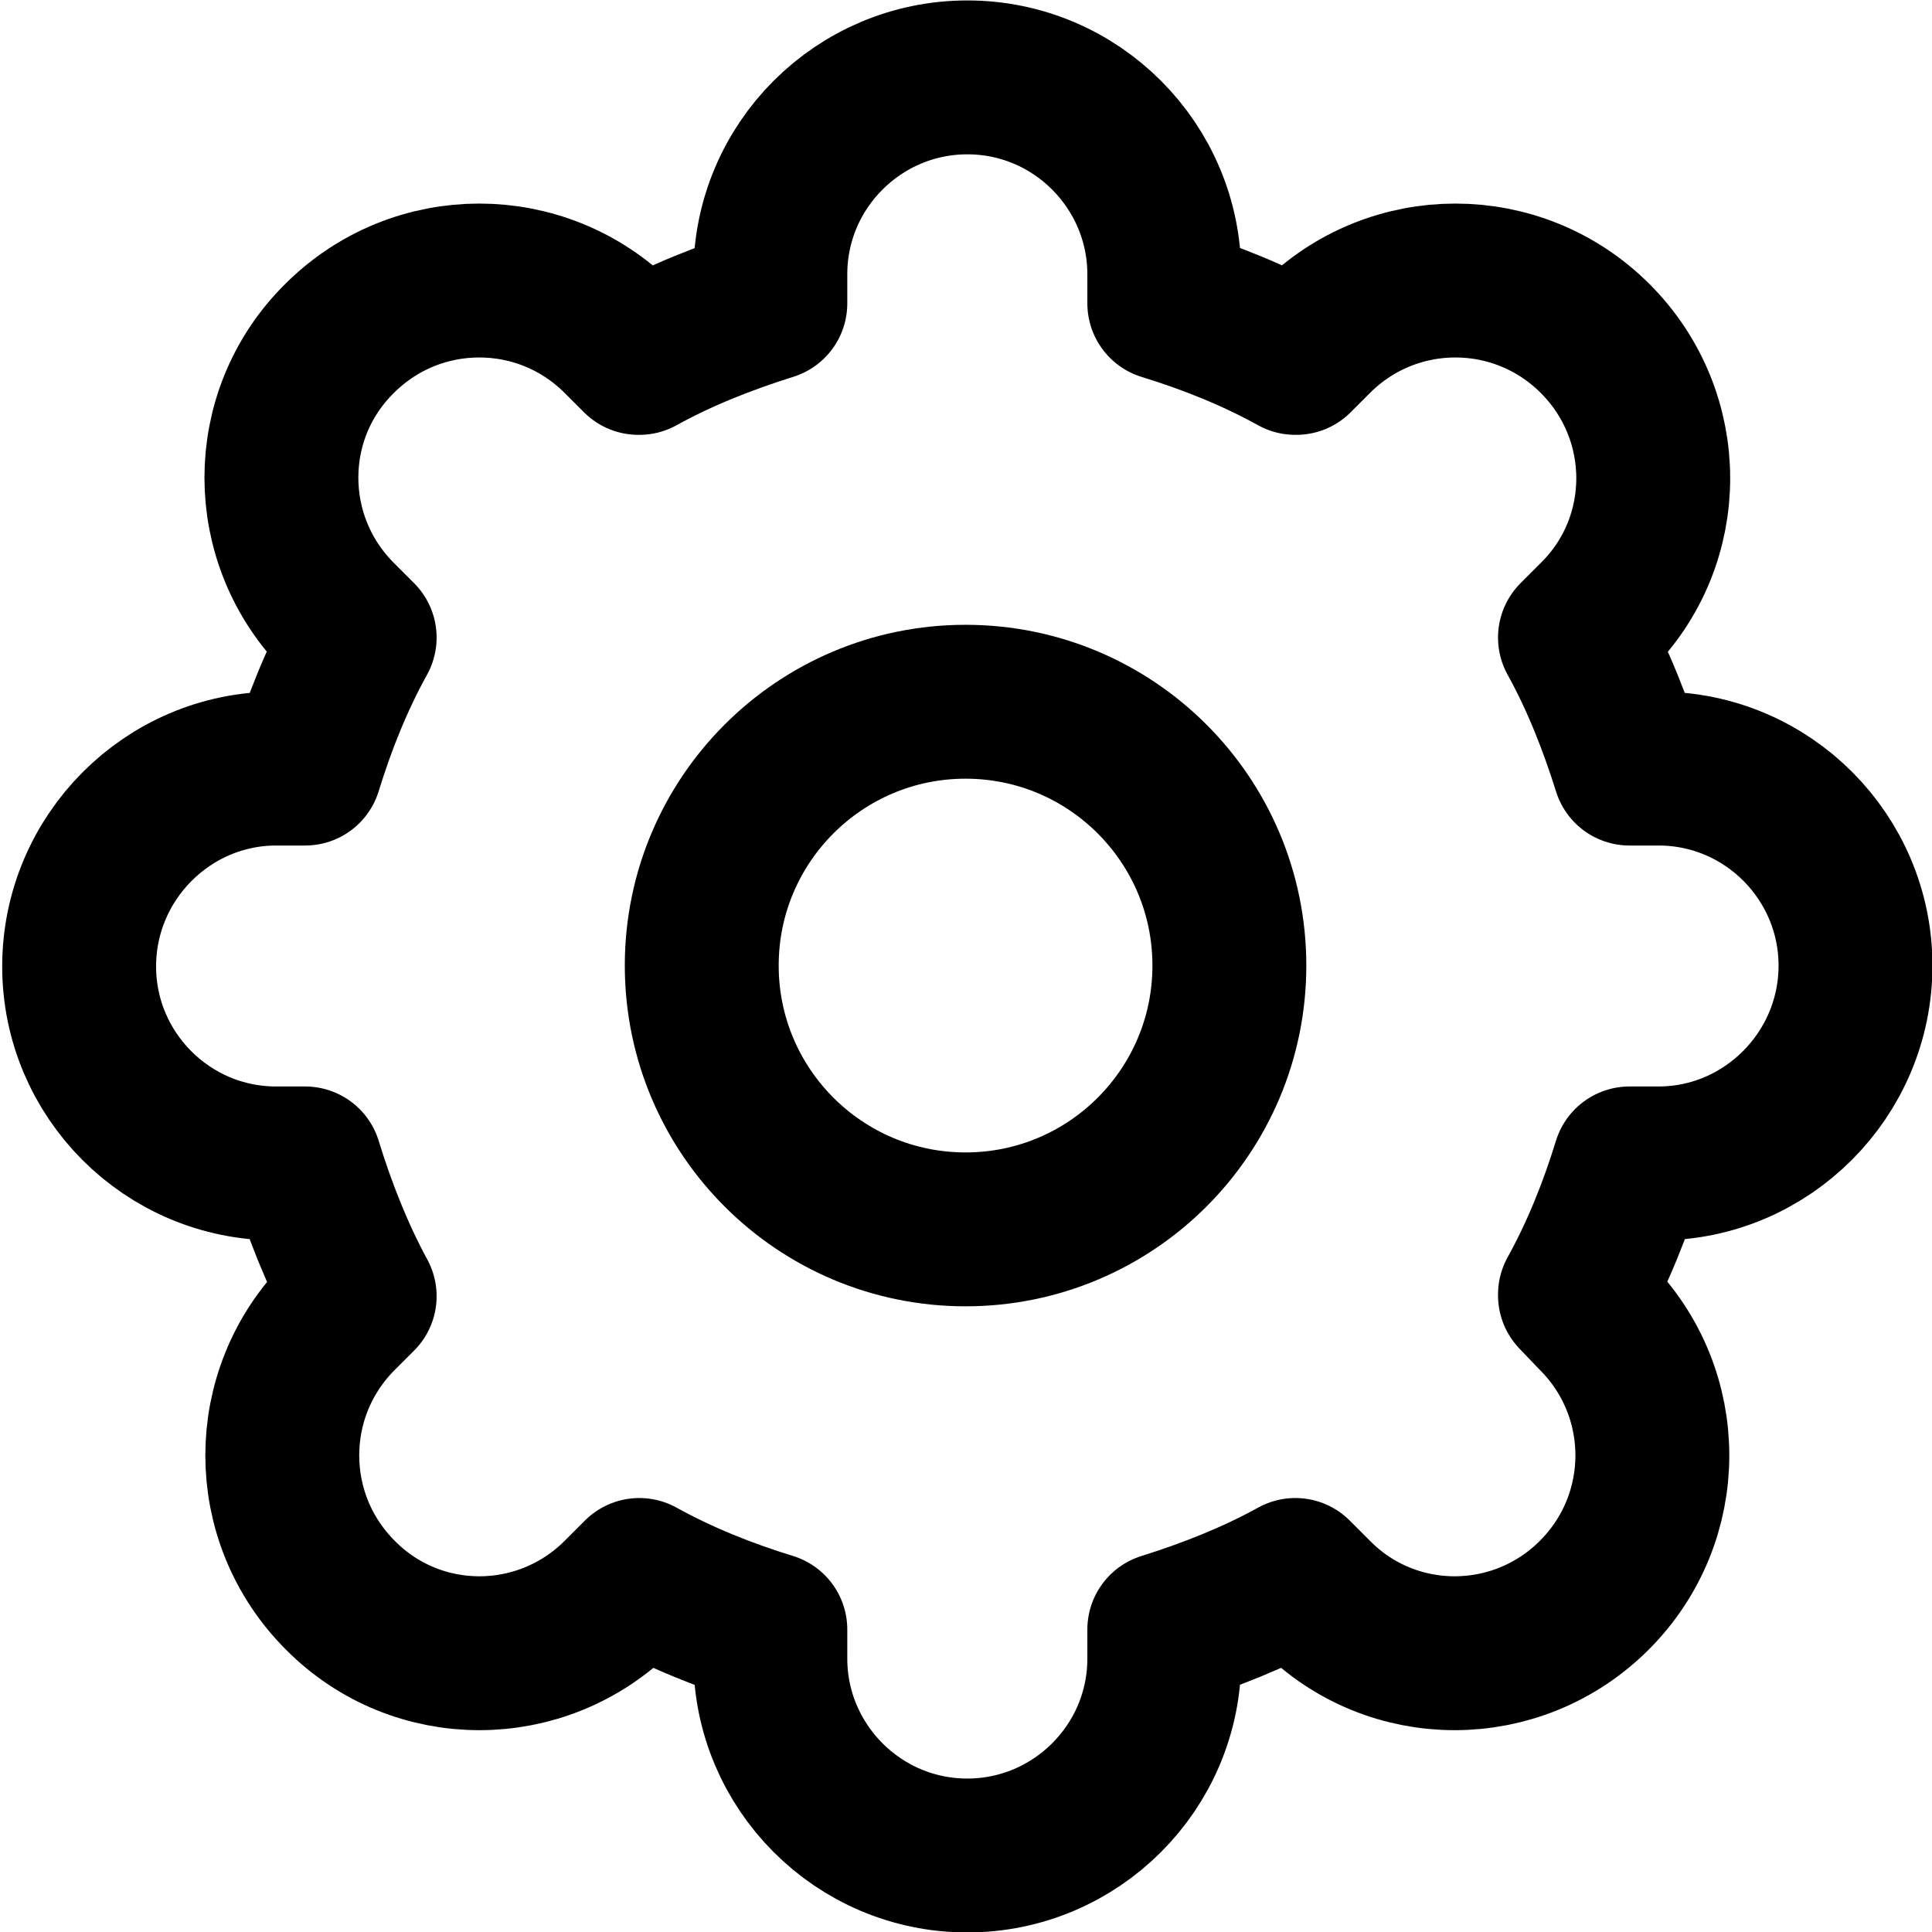
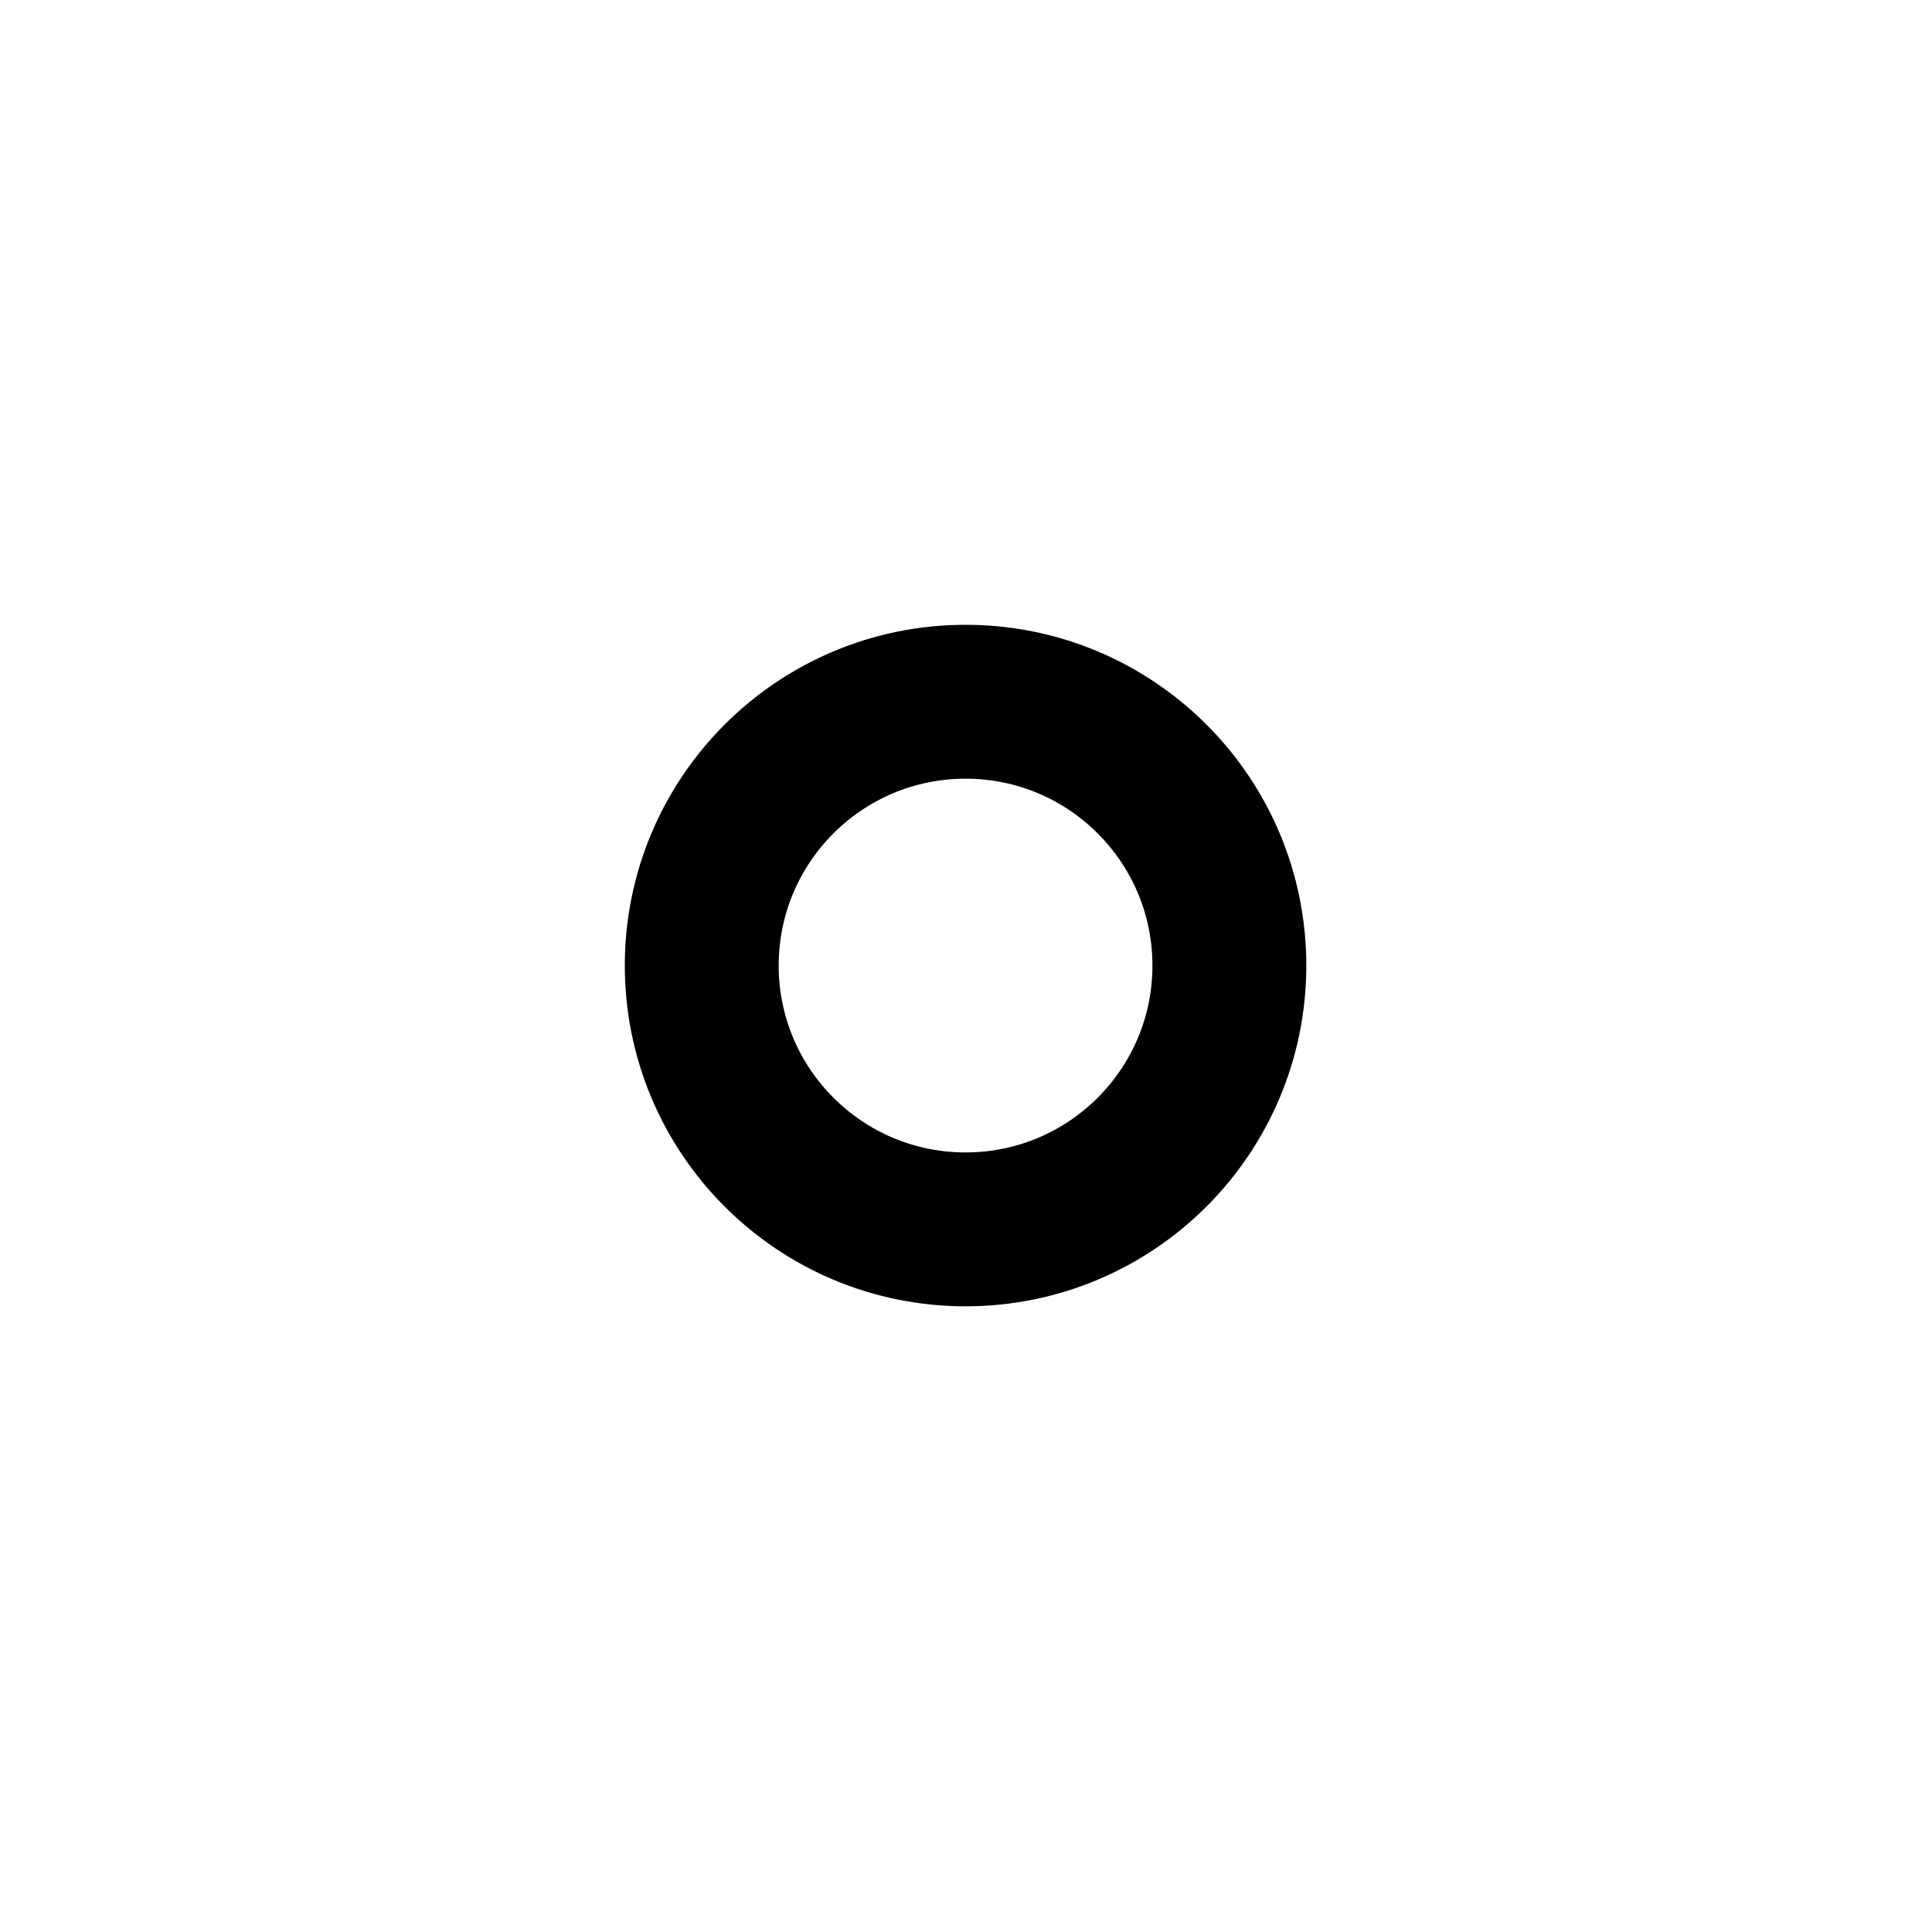
<svg xmlns="http://www.w3.org/2000/svg" id="_レイヤー_2" data-name="レイヤー 2" viewBox="0 0 21.97 21.97">
  <defs>
    <style>
      .cls-1 {
        fill: none;
        stroke: #000;
        stroke-linecap: round;
        stroke-linejoin: round;
        stroke-width: 1.75px;
      }
    </style>
  </defs>
  <g id="PC-sec-mypage-230523">
    <g id="PC-sec-mypage-rcolumn">
      <g id="icon-setting">
-         <path class="cls-1" d="m17.91,14.73h0s.22.23.22.23c.88.88.88,2.3,0,3.18h0c-.88.88-2.3.88-3.17,0l-.23-.23c-.47.26-.98.46-1.49.62v.33c0,1.24-1.01,2.24-2.24,2.24h0c-1.24,0-2.24-1.01-2.24-2.24v-.33c-.52-.16-1.02-.36-1.49-.62l-.23.23c-.88.88-2.3.88-3.17,0h0c-.88-.88-.88-2.3,0-3.18l.22-.22h0s0,0,0,0h0c-.26-.48-.46-.99-.62-1.51h-.33c-1.24,0-2.24-1.01-2.24-2.24h0c0-1.24,1.01-2.25,2.24-2.25h.33c.16-.52.36-1.02.62-1.49l-.23-.23c-.88-.88-.88-2.3,0-3.17h0c.88-.88,2.3-.88,3.18,0l.22.22h.01-.01.01c.47-.26.98-.46,1.49-.62v-.33c0-1.24,1.01-2.24,2.24-2.24h0c1.24,0,2.24,1.01,2.24,2.24v.33c.52.16,1.02.36,1.49.62h.01-.01.01l.22-.22c.88-.88,2.3-.88,3.18,0h0c.88.88.88,2.3,0,3.17l-.23.23c.26.47.46.98.62,1.49h.33c1.24,0,2.24,1.01,2.24,2.24h0c0,1.24-1.01,2.25-2.24,2.25h-.33c-.16.52-.36,1.02-.62,1.49h0" />
        <circle class="cls-1" cx="10.98" cy="10.98" r="3" />
      </g>
    </g>
  </g>
</svg>